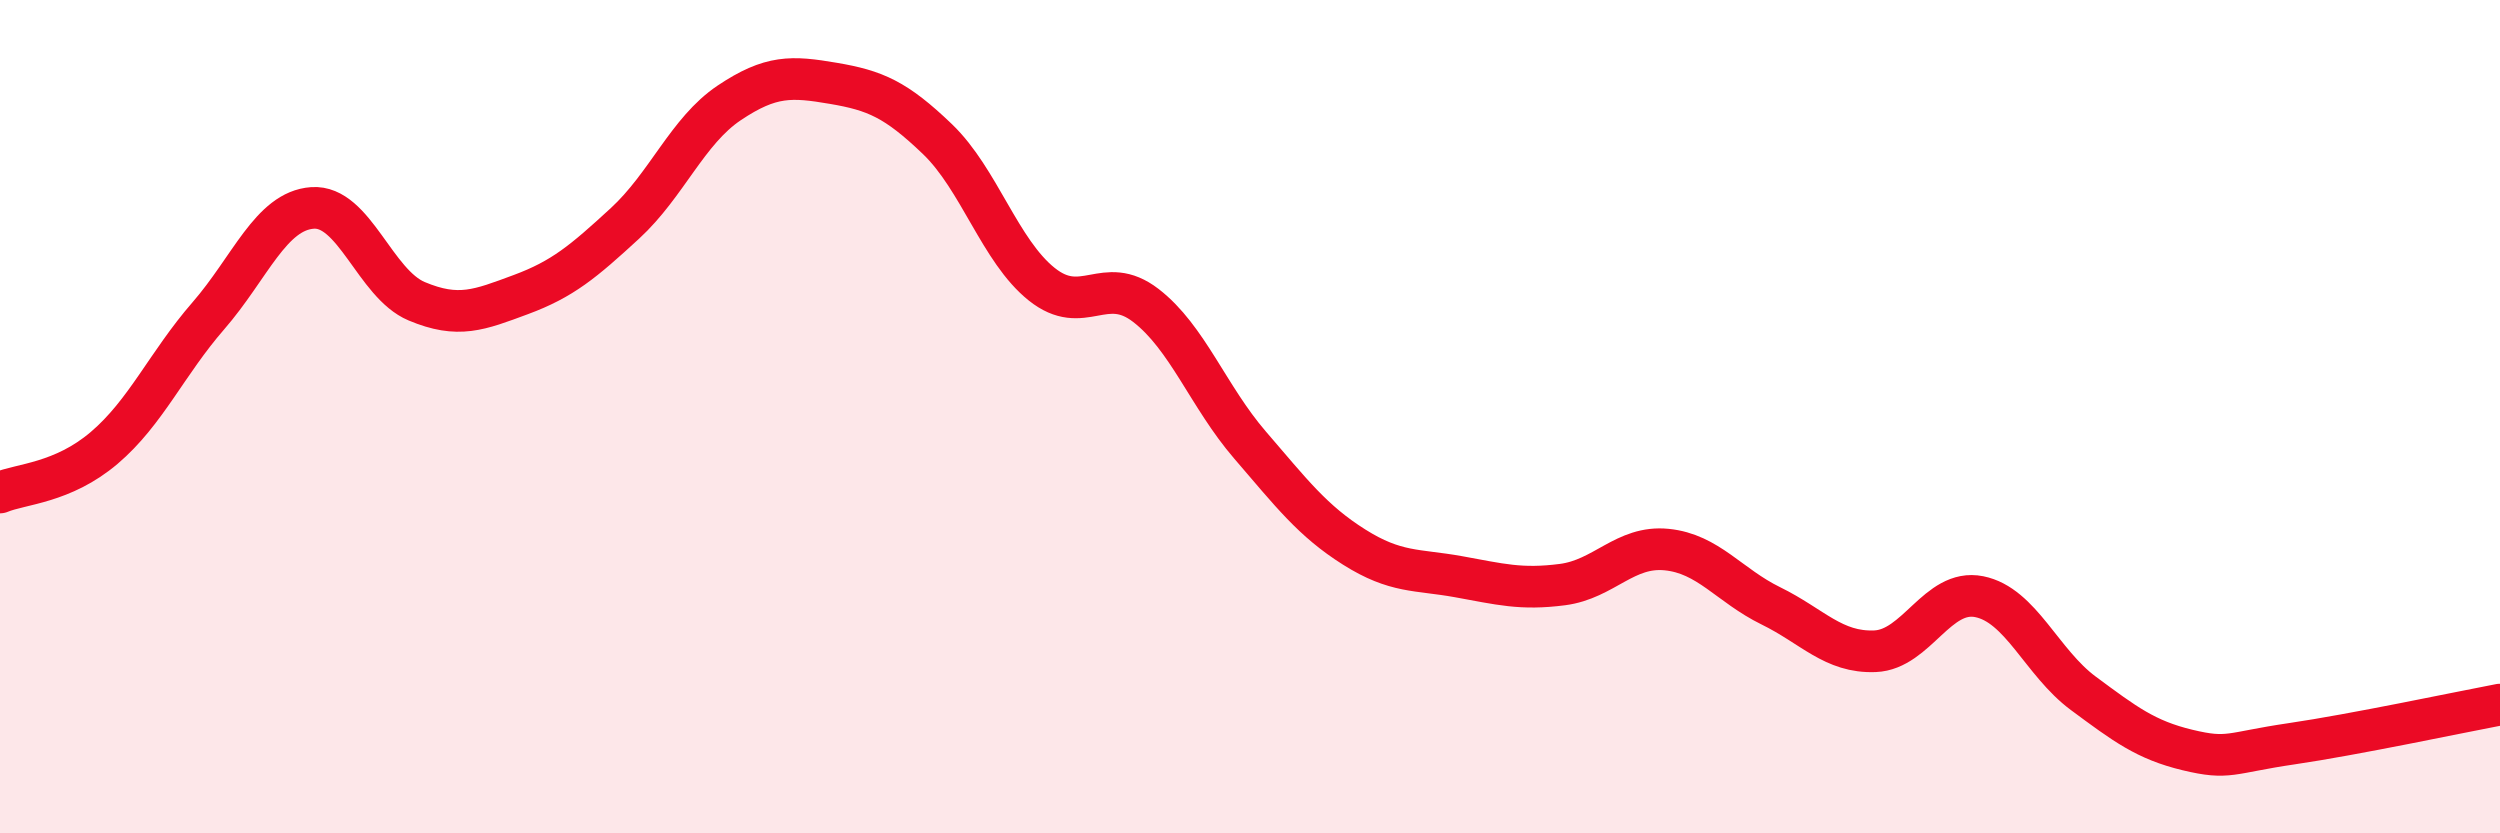
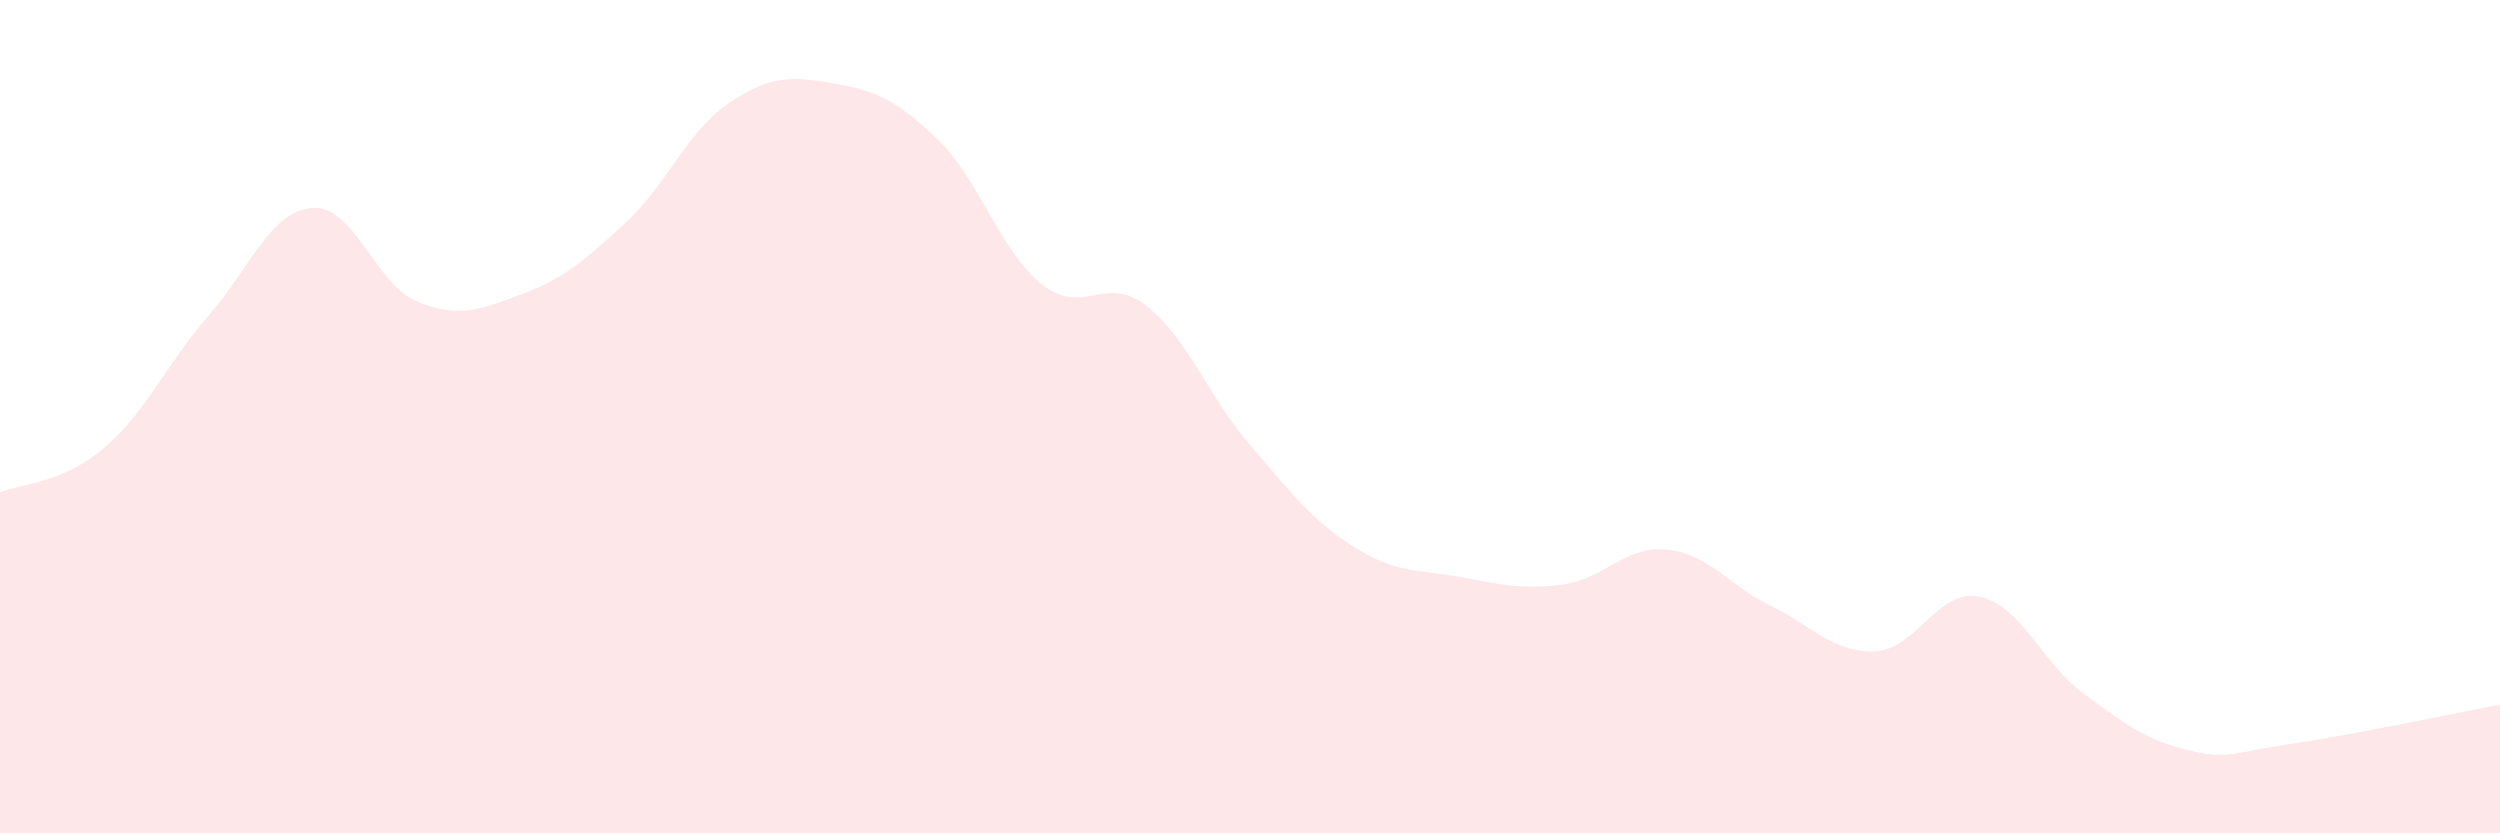
<svg xmlns="http://www.w3.org/2000/svg" width="60" height="20" viewBox="0 0 60 20">
  <path d="M 0,11.82 C 0.5,11.61 1.5,11.6 2.5,10.75 C 3.5,9.9 4,8.73 5,7.58 C 6,6.43 6.5,5.06 7.5,4.99 C 8.5,4.92 9,6.81 10,7.23 C 11,7.65 11.5,7.44 12.5,7.07 C 13.5,6.7 14,6.28 15,5.36 C 16,4.44 16.5,3.14 17.5,2.47 C 18.5,1.8 19,1.83 20,2 C 21,2.17 21.5,2.38 22.5,3.34 C 23.5,4.3 24,6.02 25,6.82 C 26,7.62 26.5,6.56 27.5,7.33 C 28.5,8.1 29,9.52 30,10.68 C 31,11.84 31.5,12.5 32.5,13.13 C 33.5,13.76 34,13.66 35,13.84 C 36,14.02 36.5,14.16 37.5,14.03 C 38.5,13.9 39,13.09 40,13.19 C 41,13.29 41.5,14.05 42.5,14.54 C 43.5,15.03 44,15.67 45,15.63 C 46,15.59 46.5,14.12 47.5,14.32 C 48.5,14.52 49,15.9 50,16.64 C 51,17.38 51.5,17.76 52.5,18 C 53.5,18.24 53.5,18.07 55,17.85 C 56.5,17.63 59,17.1 60,16.91L60 20L0 20Z" fill="#EB0A25" opacity="0.1" stroke-linecap="round" stroke-linejoin="round" />
-   <path d="M 0,11.82 C 0.5,11.61 1.5,11.6 2.5,10.75 C 3.5,9.9 4,8.73 5,7.58 C 6,6.43 6.5,5.06 7.5,4.99 C 8.5,4.92 9,6.81 10,7.23 C 11,7.65 11.5,7.44 12.5,7.07 C 13.5,6.7 14,6.28 15,5.36 C 16,4.44 16.5,3.14 17.5,2.47 C 18.5,1.8 19,1.83 20,2 C 21,2.17 21.5,2.38 22.5,3.34 C 23.5,4.3 24,6.02 25,6.82 C 26,7.62 26.5,6.56 27.5,7.33 C 28.5,8.1 29,9.52 30,10.68 C 31,11.84 31.5,12.5 32.5,13.13 C 33.5,13.76 34,13.66 35,13.84 C 36,14.02 36.5,14.16 37.5,14.03 C 38.5,13.9 39,13.09 40,13.19 C 41,13.29 41.5,14.05 42.5,14.54 C 43.5,15.03 44,15.67 45,15.63 C 46,15.59 46.5,14.12 47.5,14.32 C 48.5,14.52 49,15.9 50,16.64 C 51,17.38 51.5,17.76 52.5,18 C 53.5,18.24 53.5,18.07 55,17.85 C 56.5,17.63 59,17.1 60,16.91" stroke="#EB0A25" stroke-width="1" fill="none" stroke-linecap="round" stroke-linejoin="round" />
</svg>